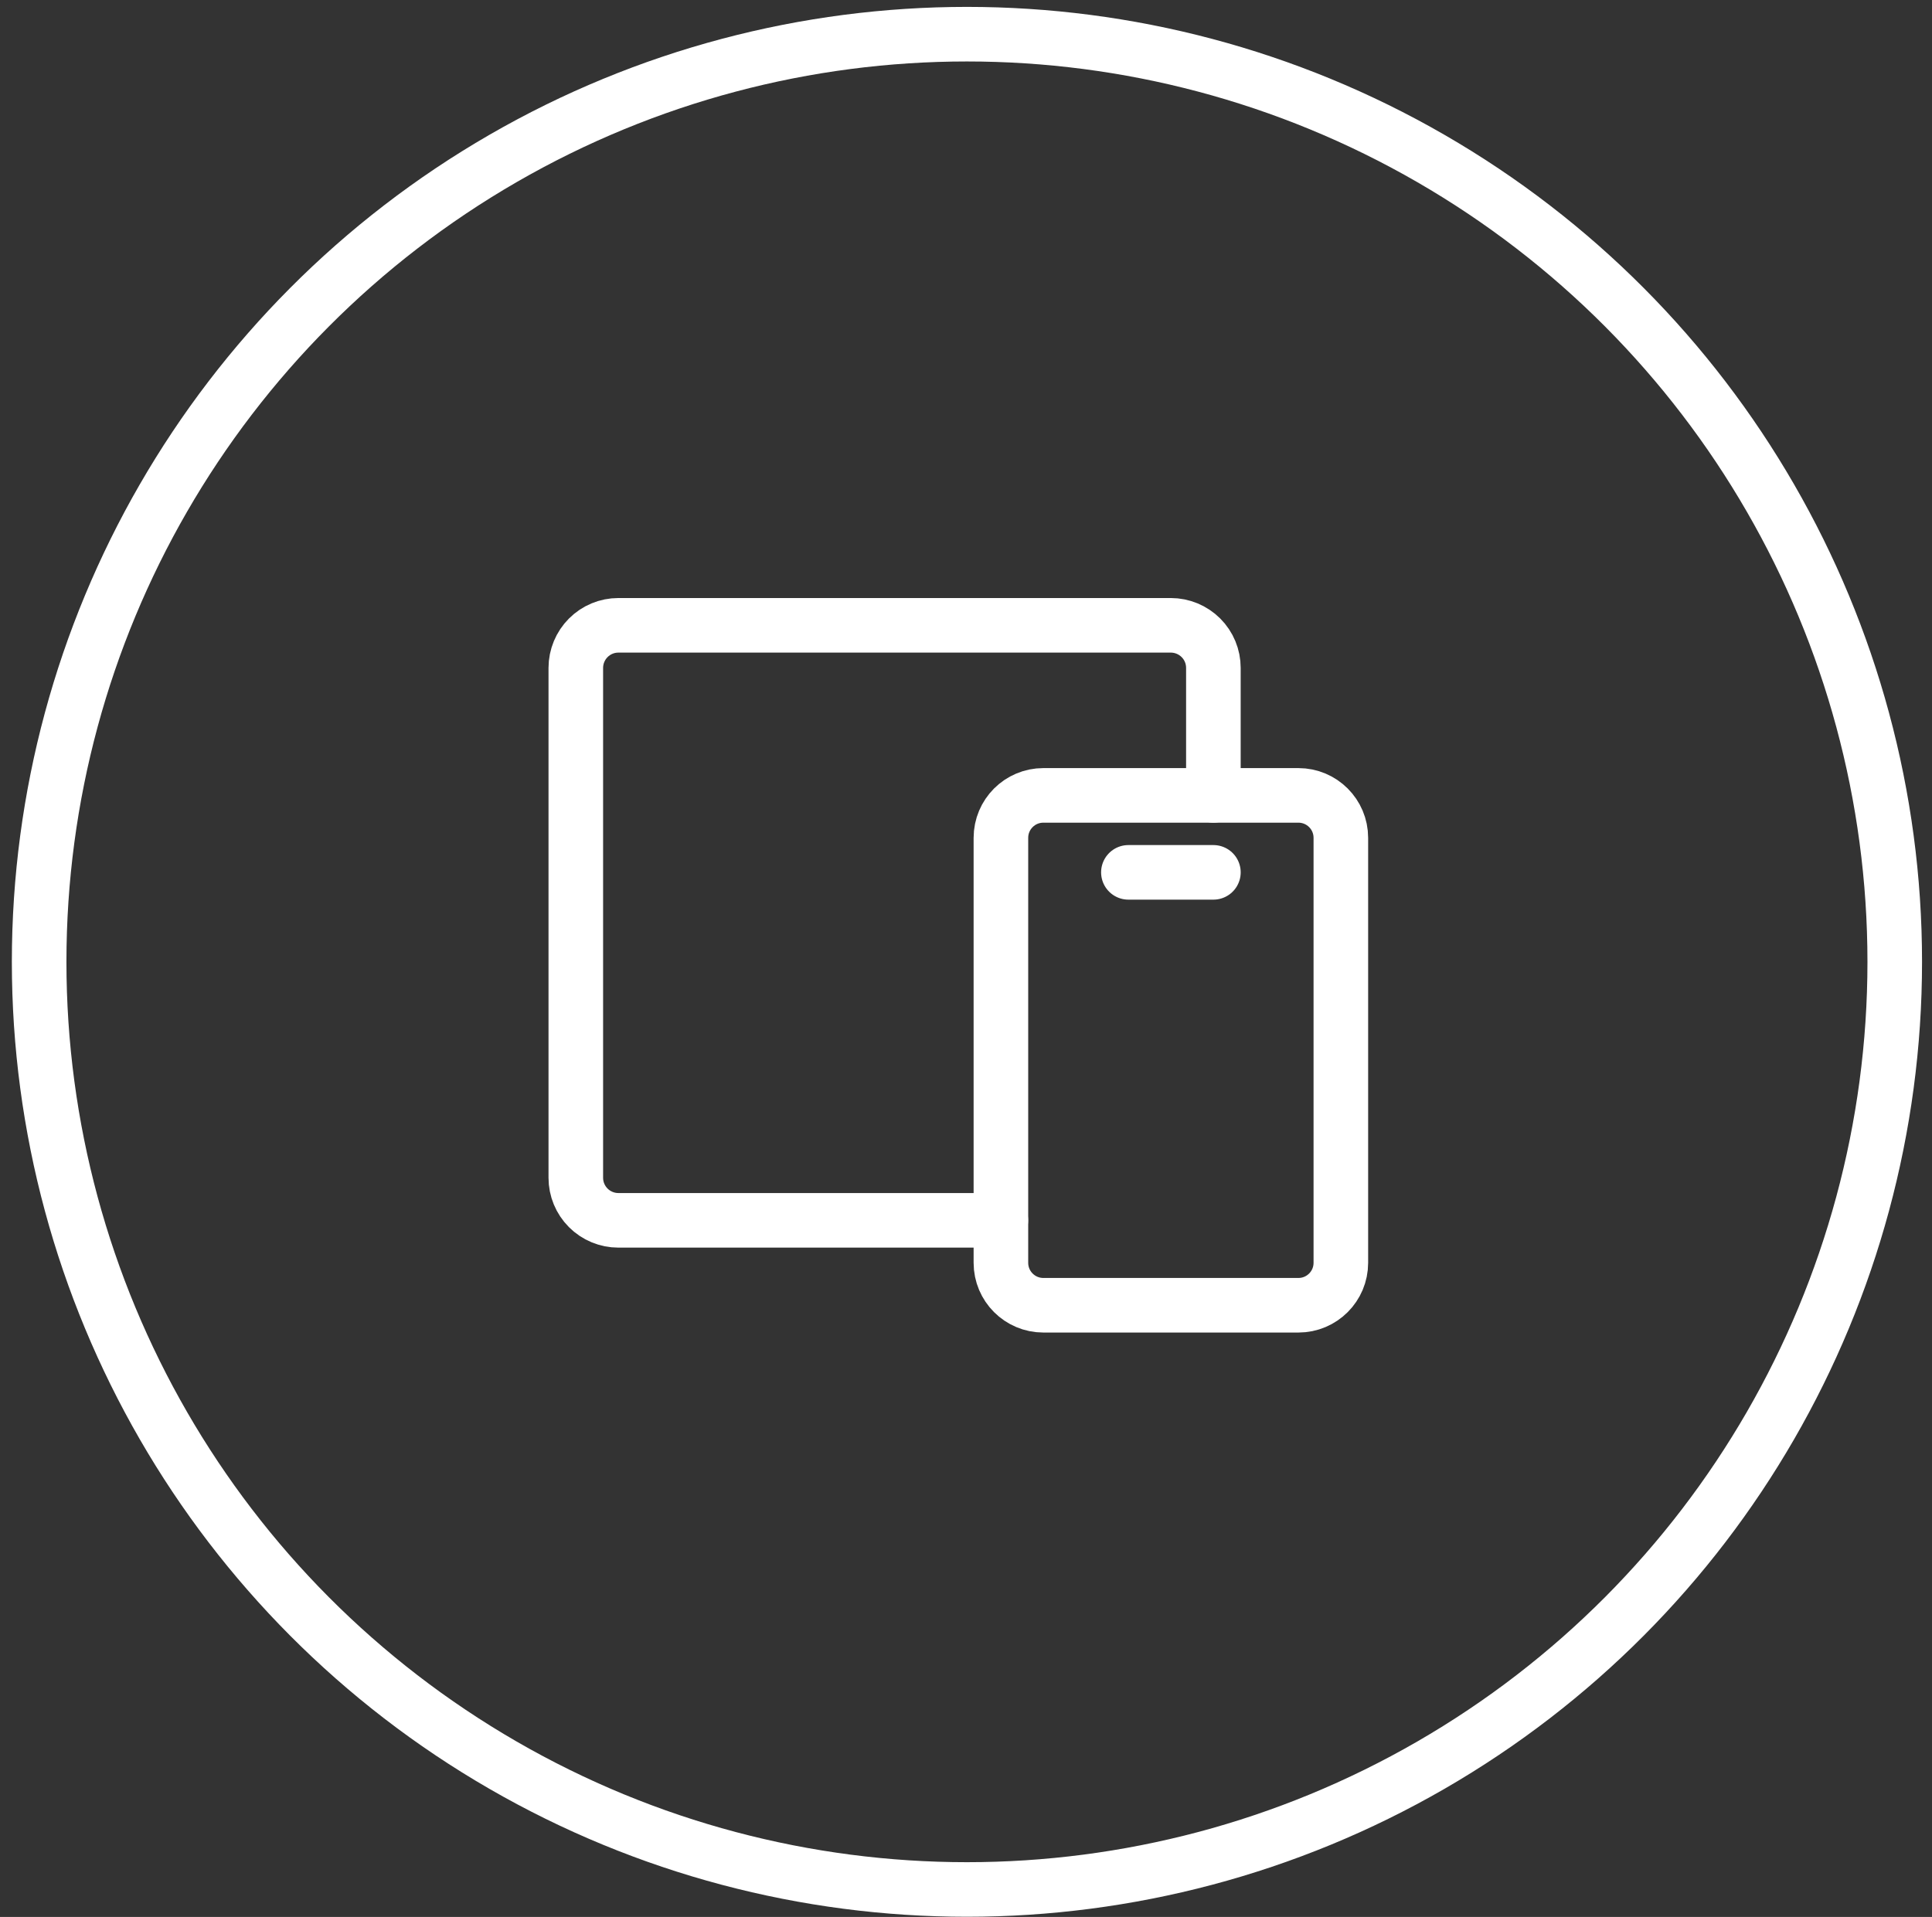
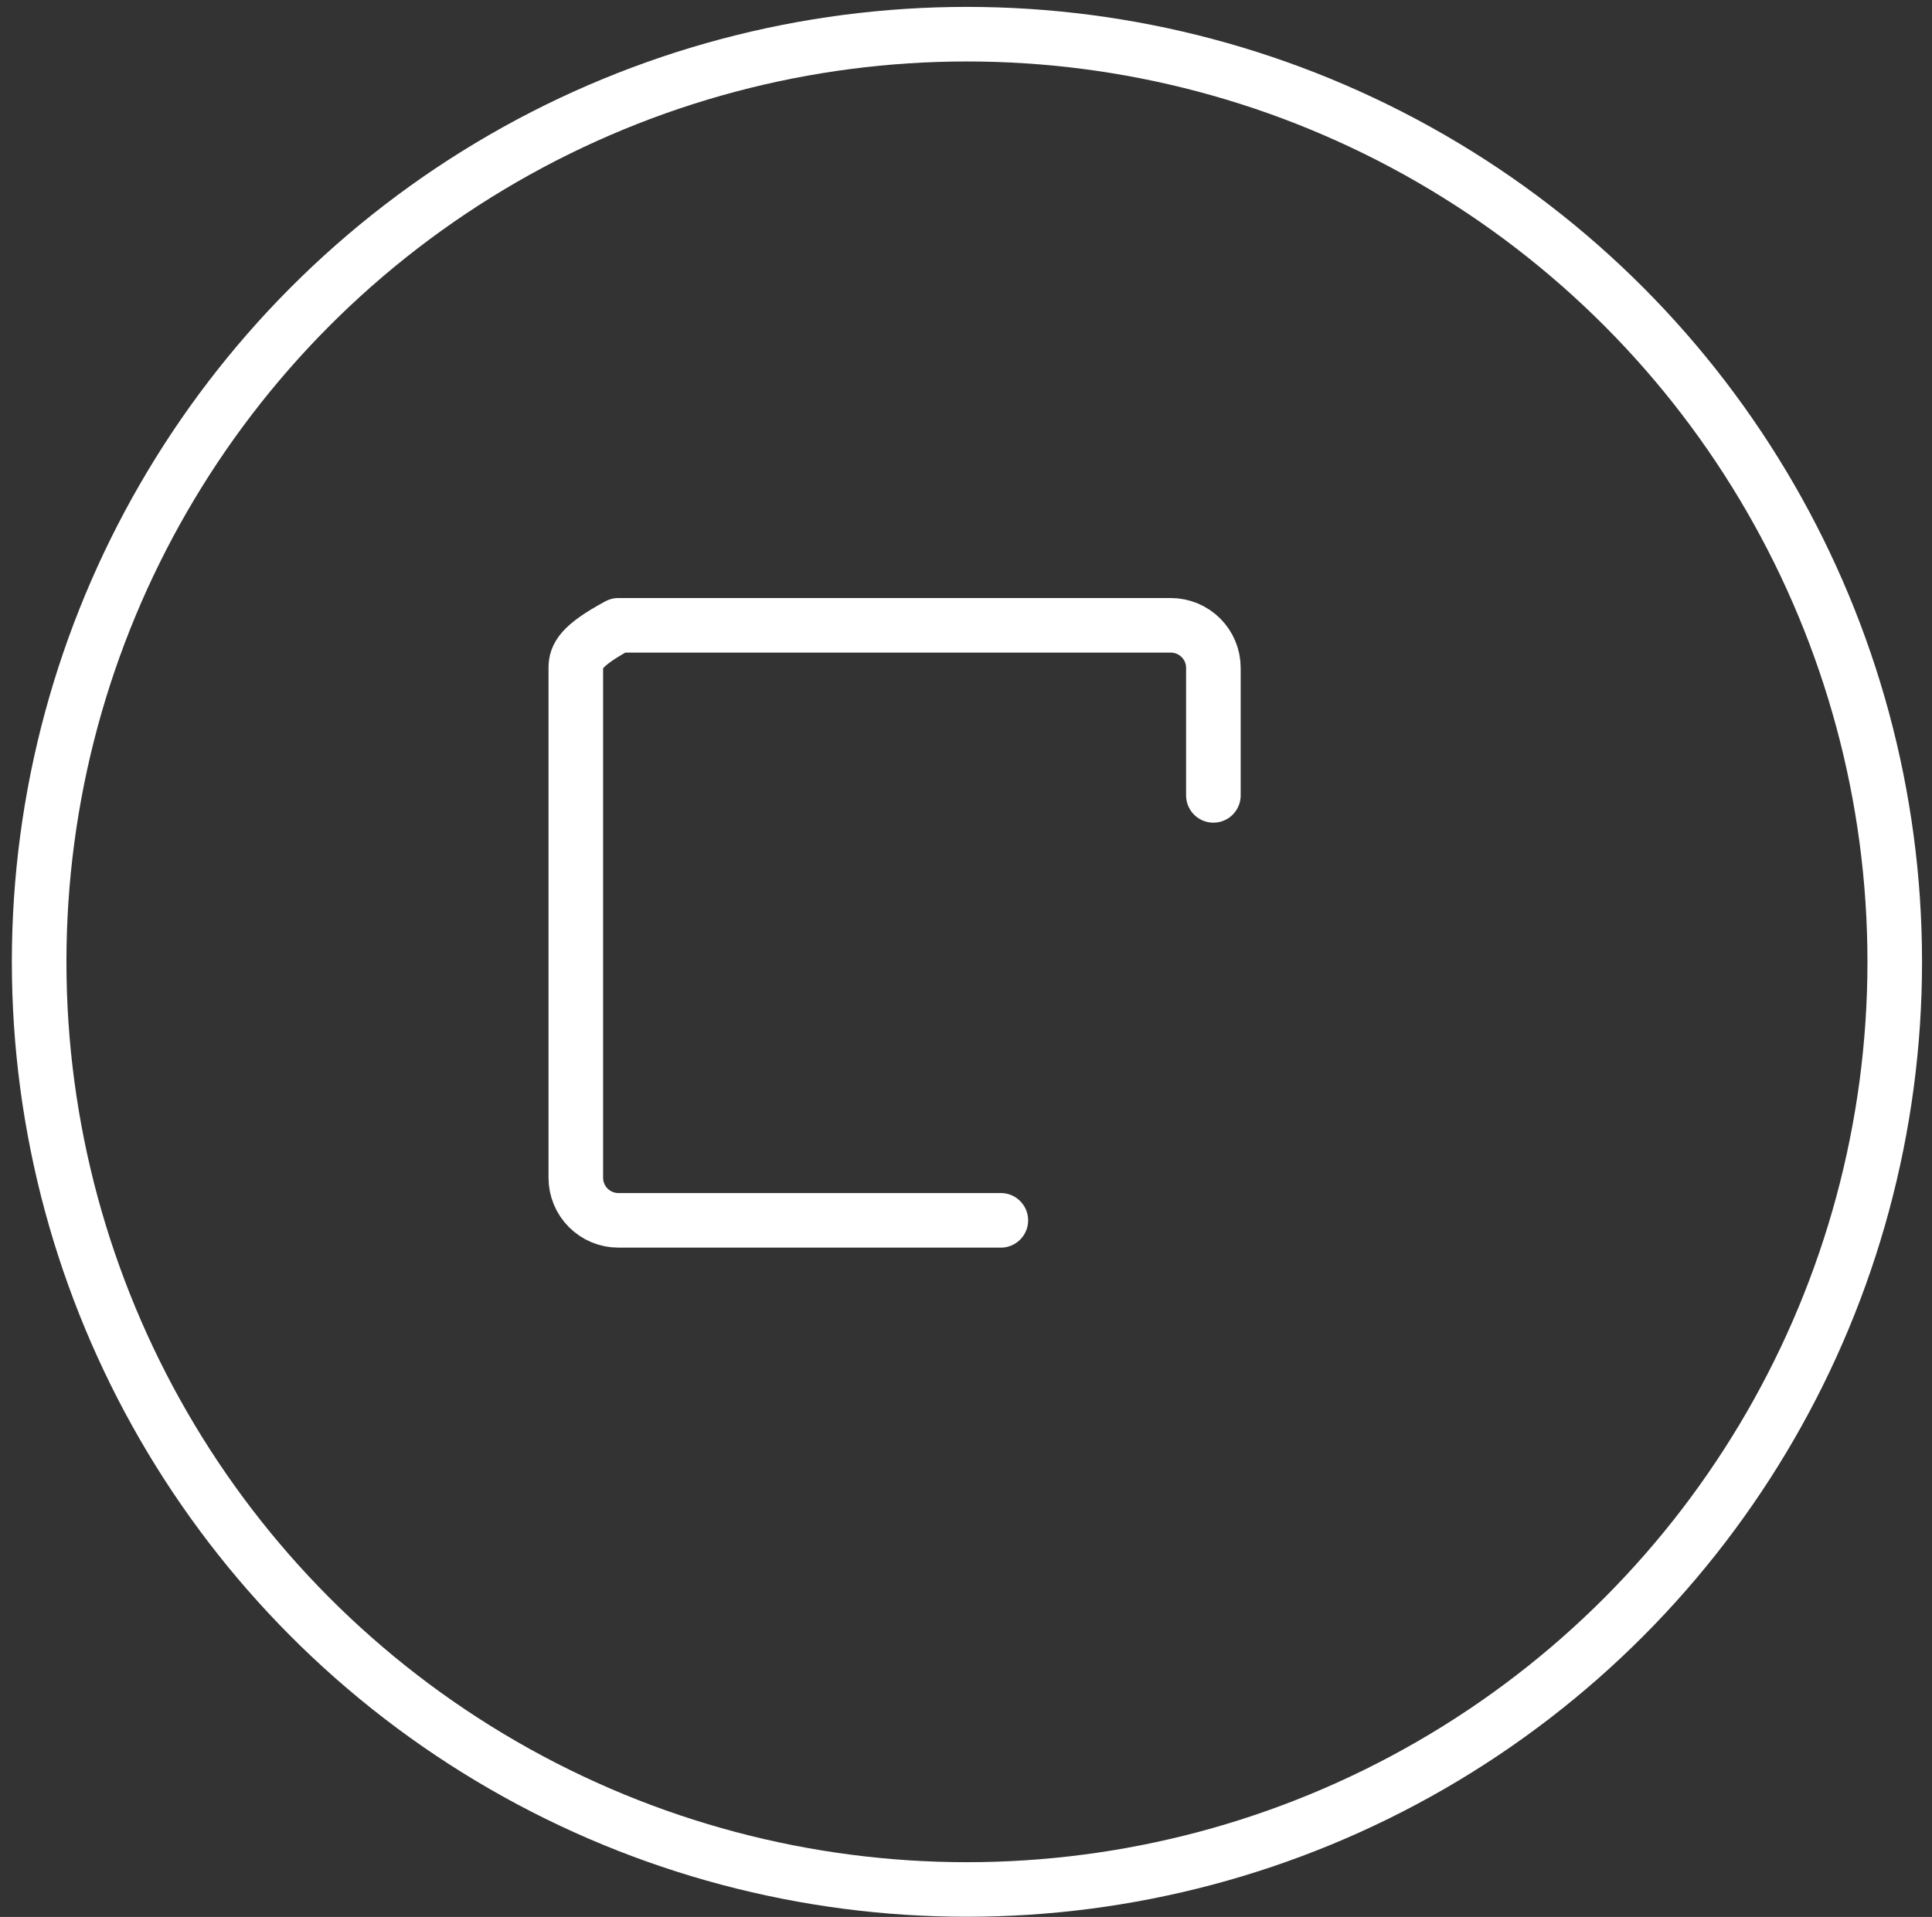
<svg xmlns="http://www.w3.org/2000/svg" width="131" height="130" viewBox="0 0 131 130" fill="none">
  <rect x="0" y="0" width="131" height="130" fill="#333333" stroke="none" />
  <circle data-figma-bg-blur-radius="30.8383" cx="65.564" cy="65.228" r="62.91" stroke="white" stroke-width="3.701" />
-   <path d="M88.038 53.94H70.747C69.153 53.94 67.867 55.231 67.867 56.819V85.639C67.867 87.232 69.158 88.518 70.747 88.518H88.038C89.631 88.518 90.917 87.227 90.917 85.639V56.819C90.917 55.226 89.626 53.94 88.038 53.94Z" stroke="white" stroke-width="3.701" stroke-linecap="round" stroke-linejoin="round" />
-   <path d="M82.274 53.94V45.292C82.274 44.528 81.972 43.796 81.429 43.253C80.891 42.715 80.153 42.407 79.39 42.407H41.928C41.164 42.407 40.432 42.709 39.889 43.253C39.351 43.791 39.043 44.528 39.043 45.292V79.874C39.043 80.638 39.345 81.371 39.889 81.914C40.426 82.452 41.164 82.759 41.928 82.759H67.862" stroke="white" stroke-width="3.701" stroke-linecap="round" stroke-linejoin="round" />
-   <path d="M76.511 59.16H82.275" stroke="white" stroke-width="3.701" stroke-linecap="round" stroke-linejoin="round" />
+   <path d="M82.274 53.94V45.292C82.274 44.528 81.972 43.796 81.429 43.253C80.891 42.715 80.153 42.407 79.39 42.407H41.928C39.351 43.791 39.043 44.528 39.043 45.292V79.874C39.043 80.638 39.345 81.371 39.889 81.914C40.426 82.452 41.164 82.759 41.928 82.759H67.862" stroke="white" stroke-width="3.701" stroke-linecap="round" stroke-linejoin="round" />
  <defs>
    <clipPath id="bgblur_0_0_187_clip_path" transform="translate(30.035 30.371)">
-       <circle cx="65.564" cy="65.228" r="62.91" />
-     </clipPath>
+       </clipPath>
  </defs>
</svg>